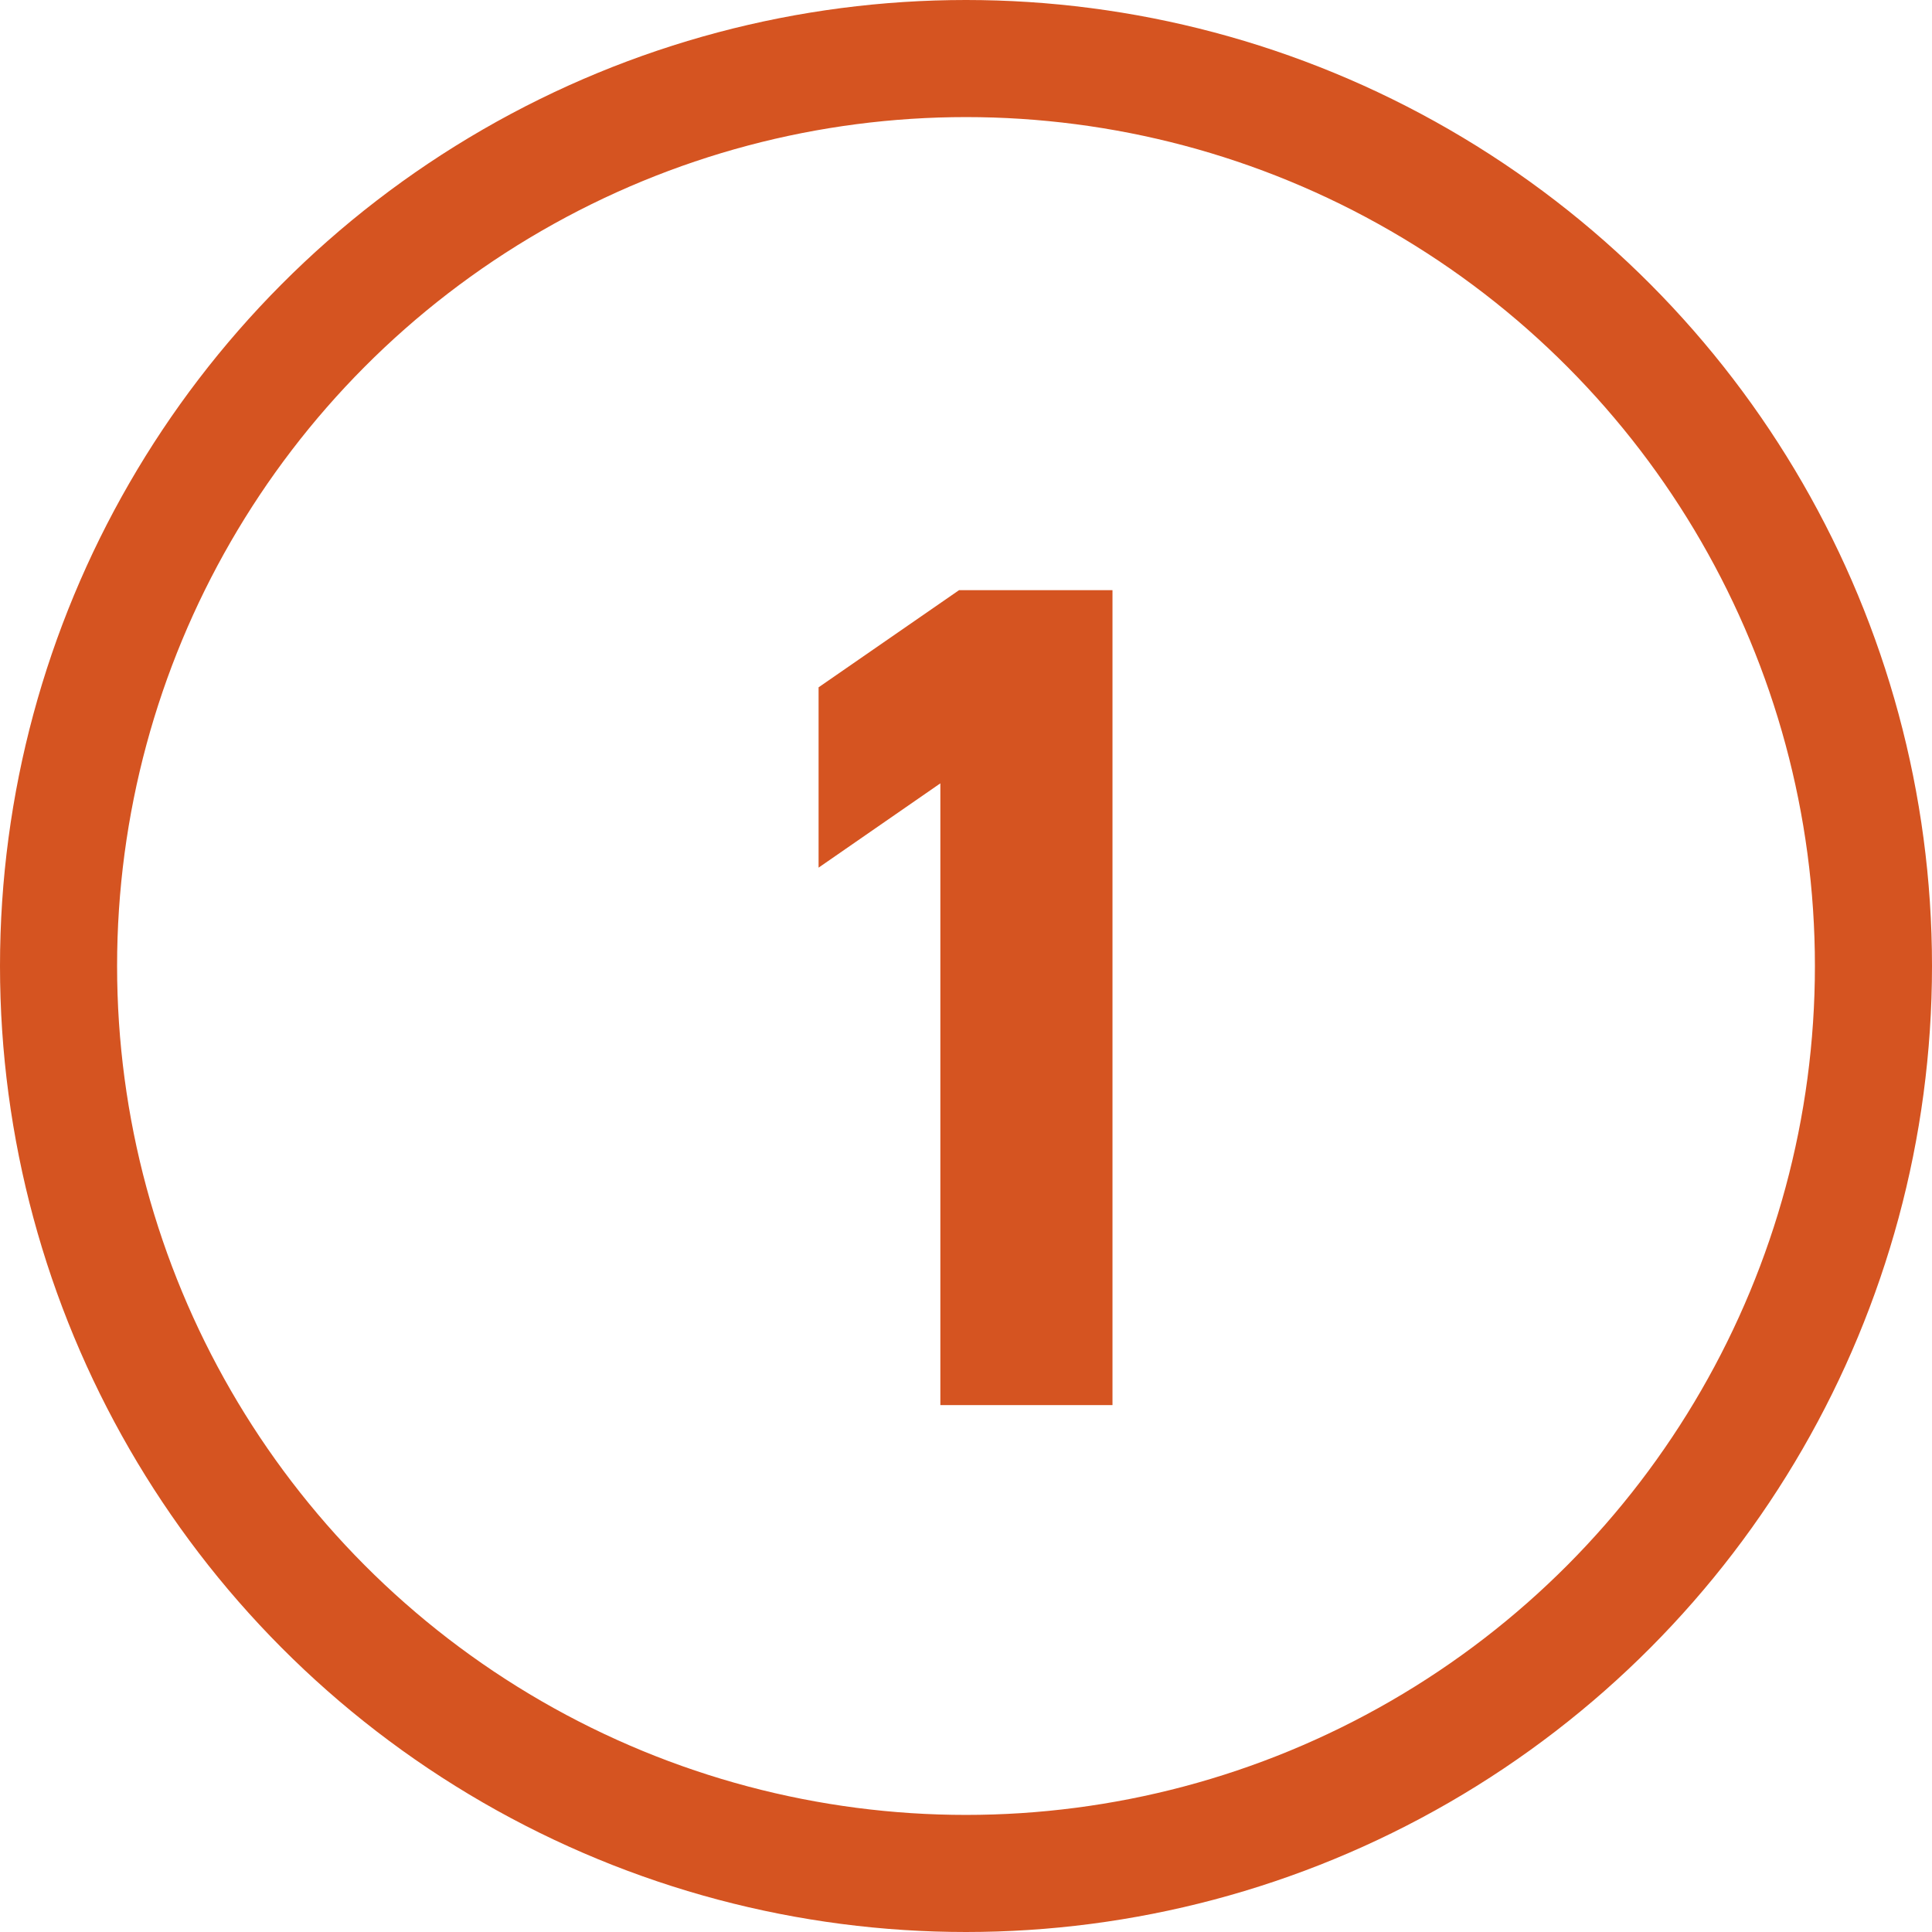
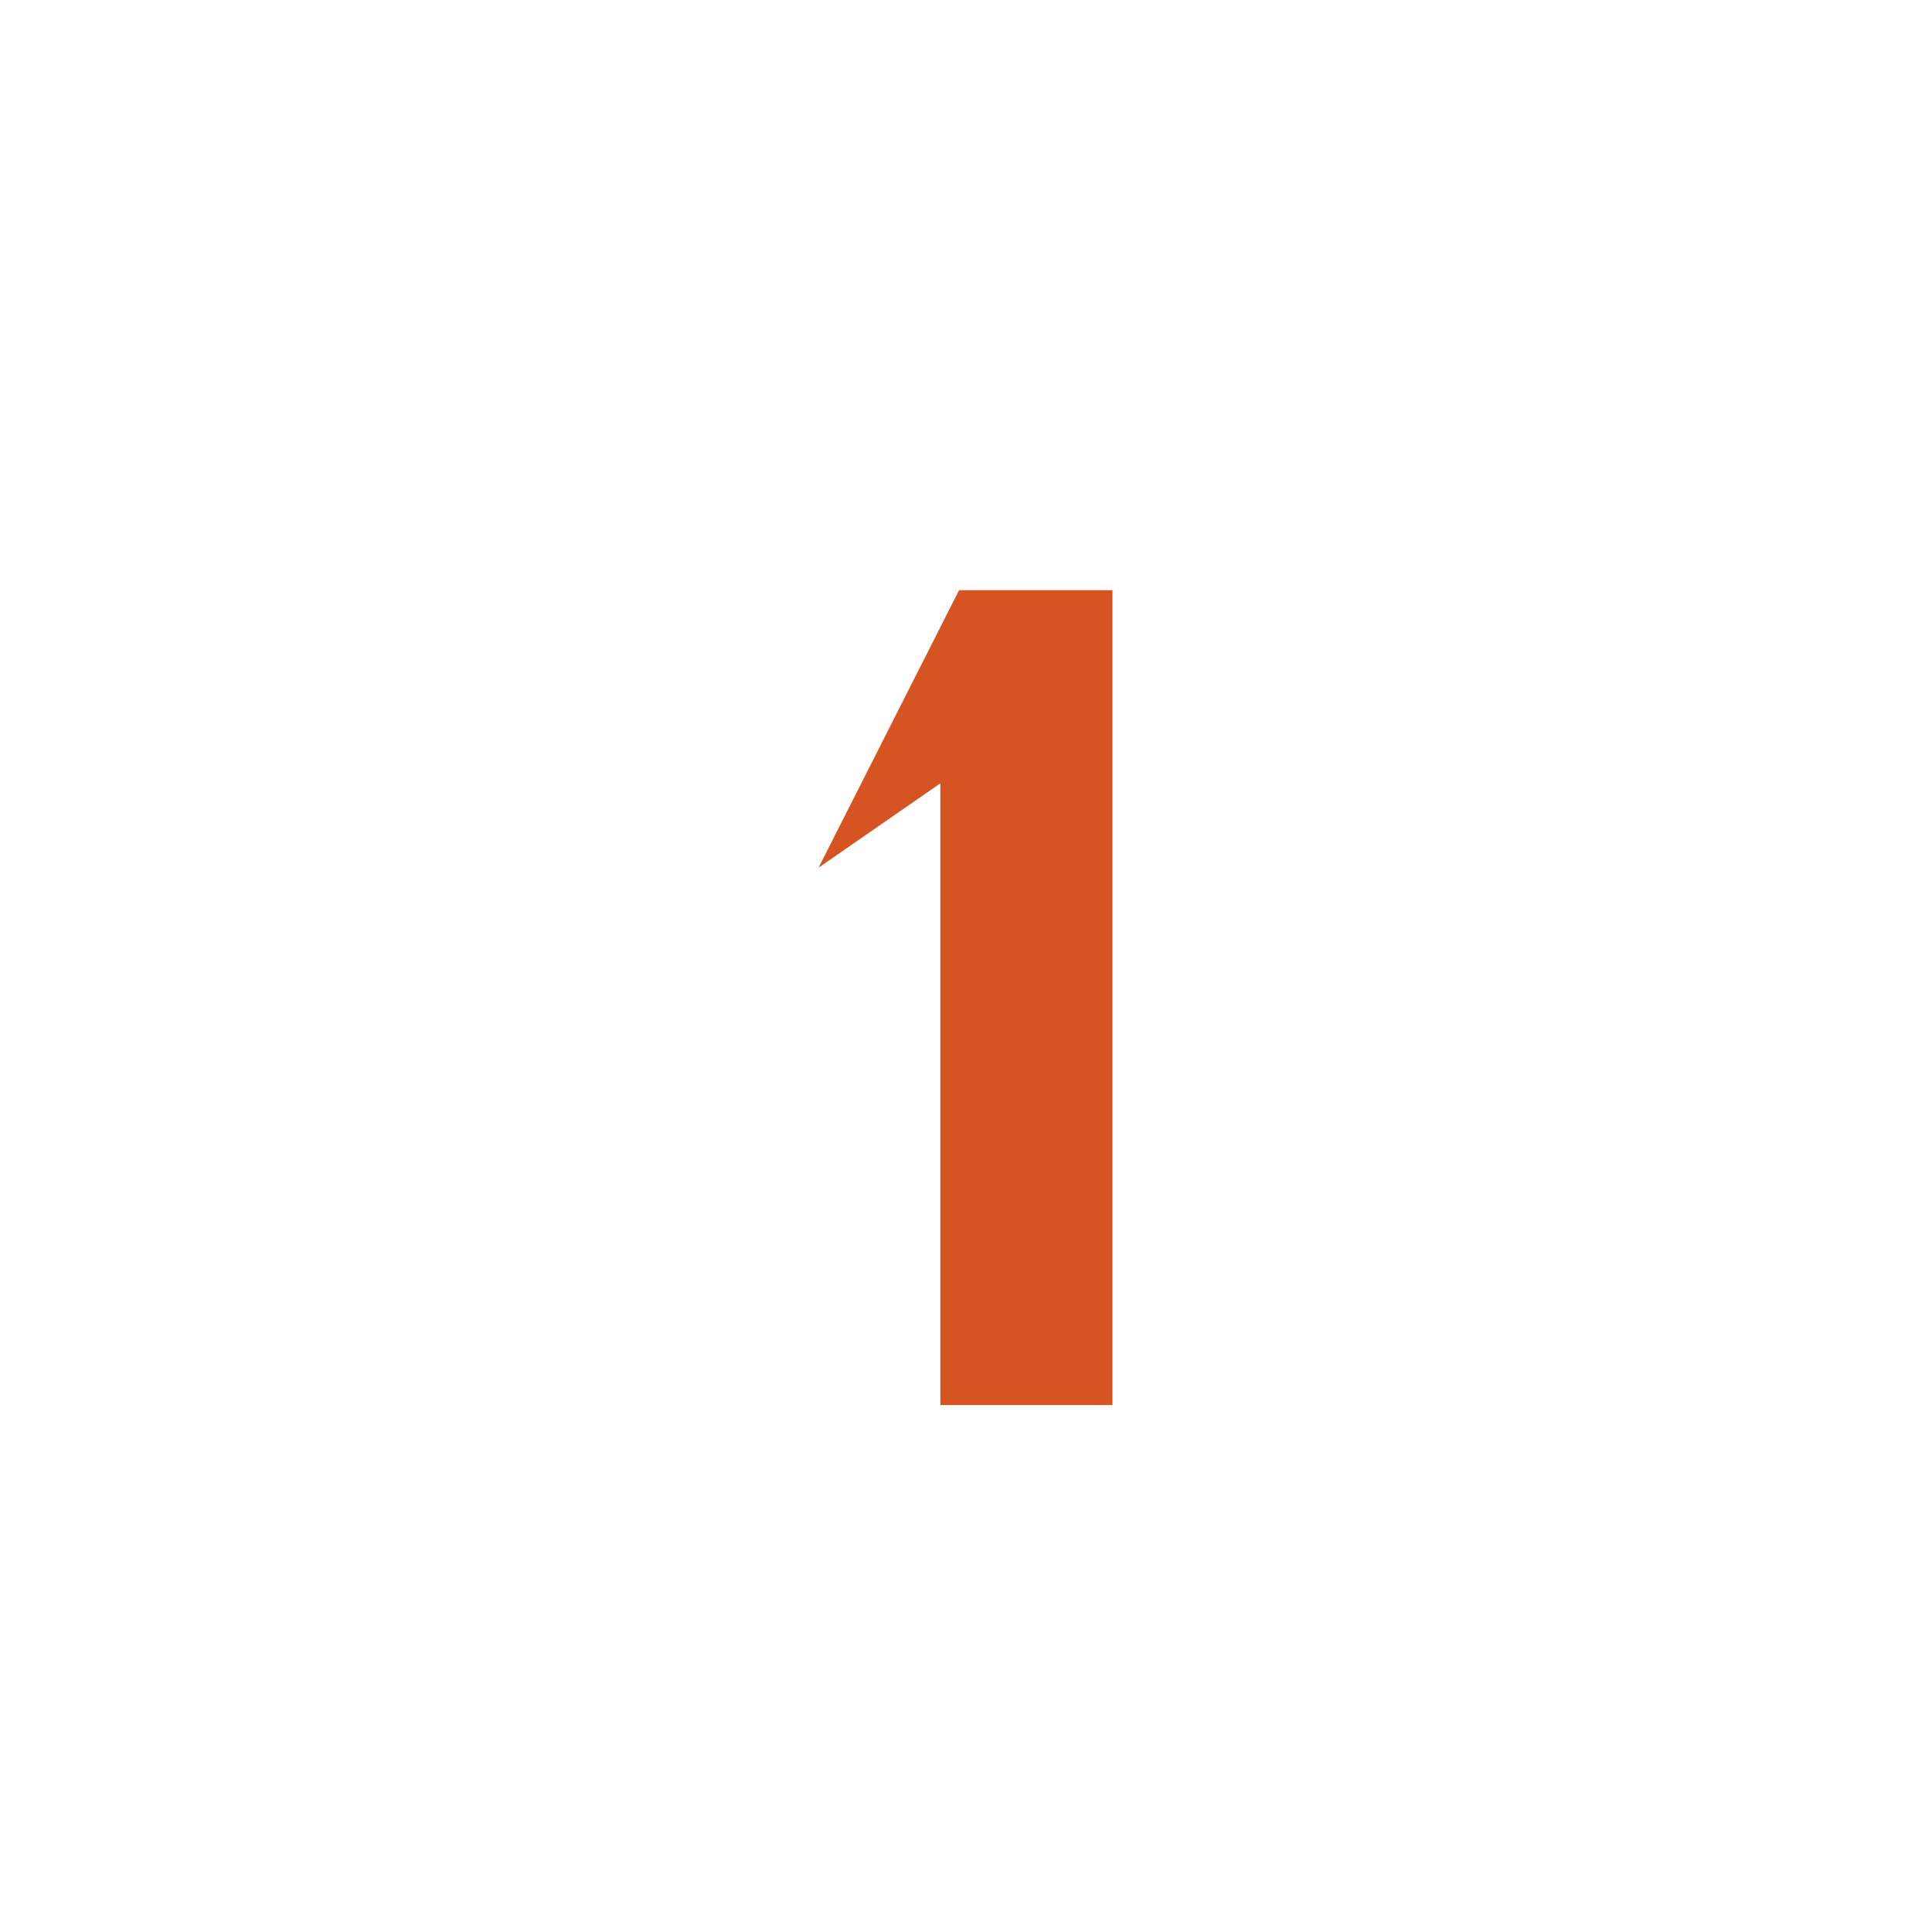
<svg xmlns="http://www.w3.org/2000/svg" width="33" height="33" viewBox="0 0 33 33" fill="none">
-   <circle cx="16.5" cy="16.5" r="15.5" stroke="#D55421" stroke-width="2" />
-   <path d="M16.062 24V13.38L13.982 14.82V11.74L16.382 10.08H19.002V24H16.062Z" fill="#D55421" />
+   <path d="M16.062 24V13.38L13.982 14.82L16.382 10.08H19.002V24H16.062Z" fill="#D55421" />
</svg>